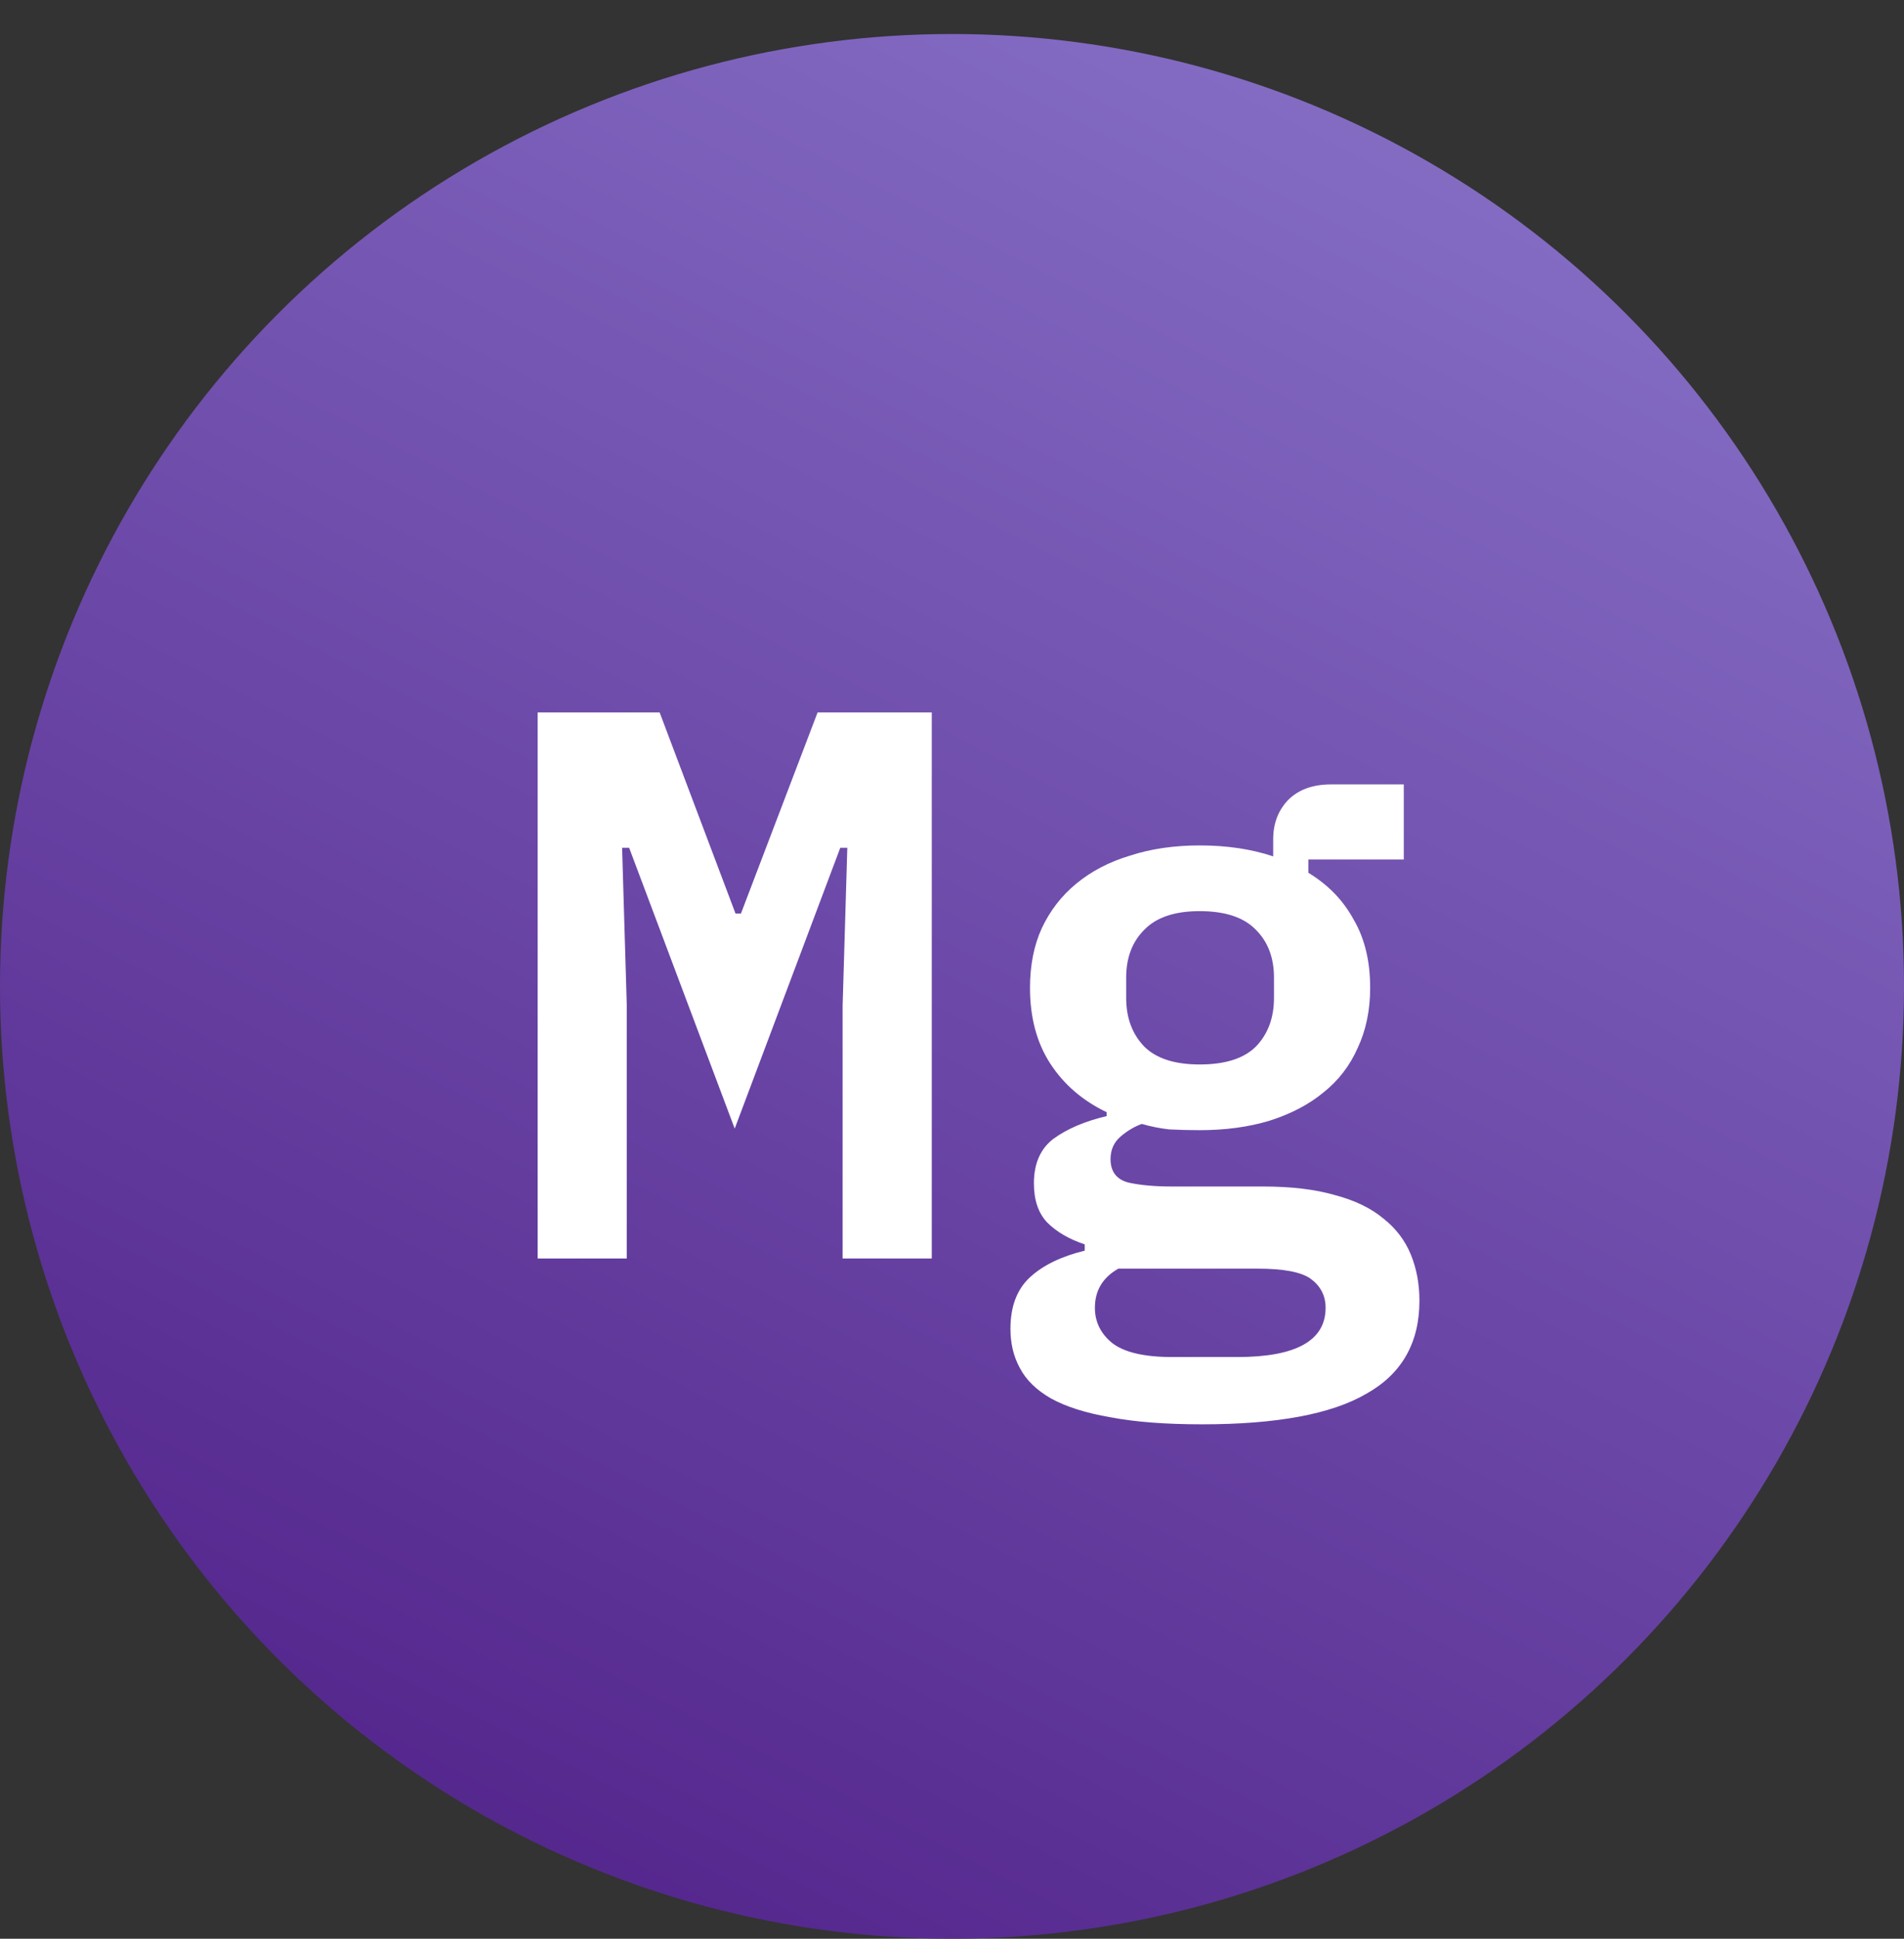
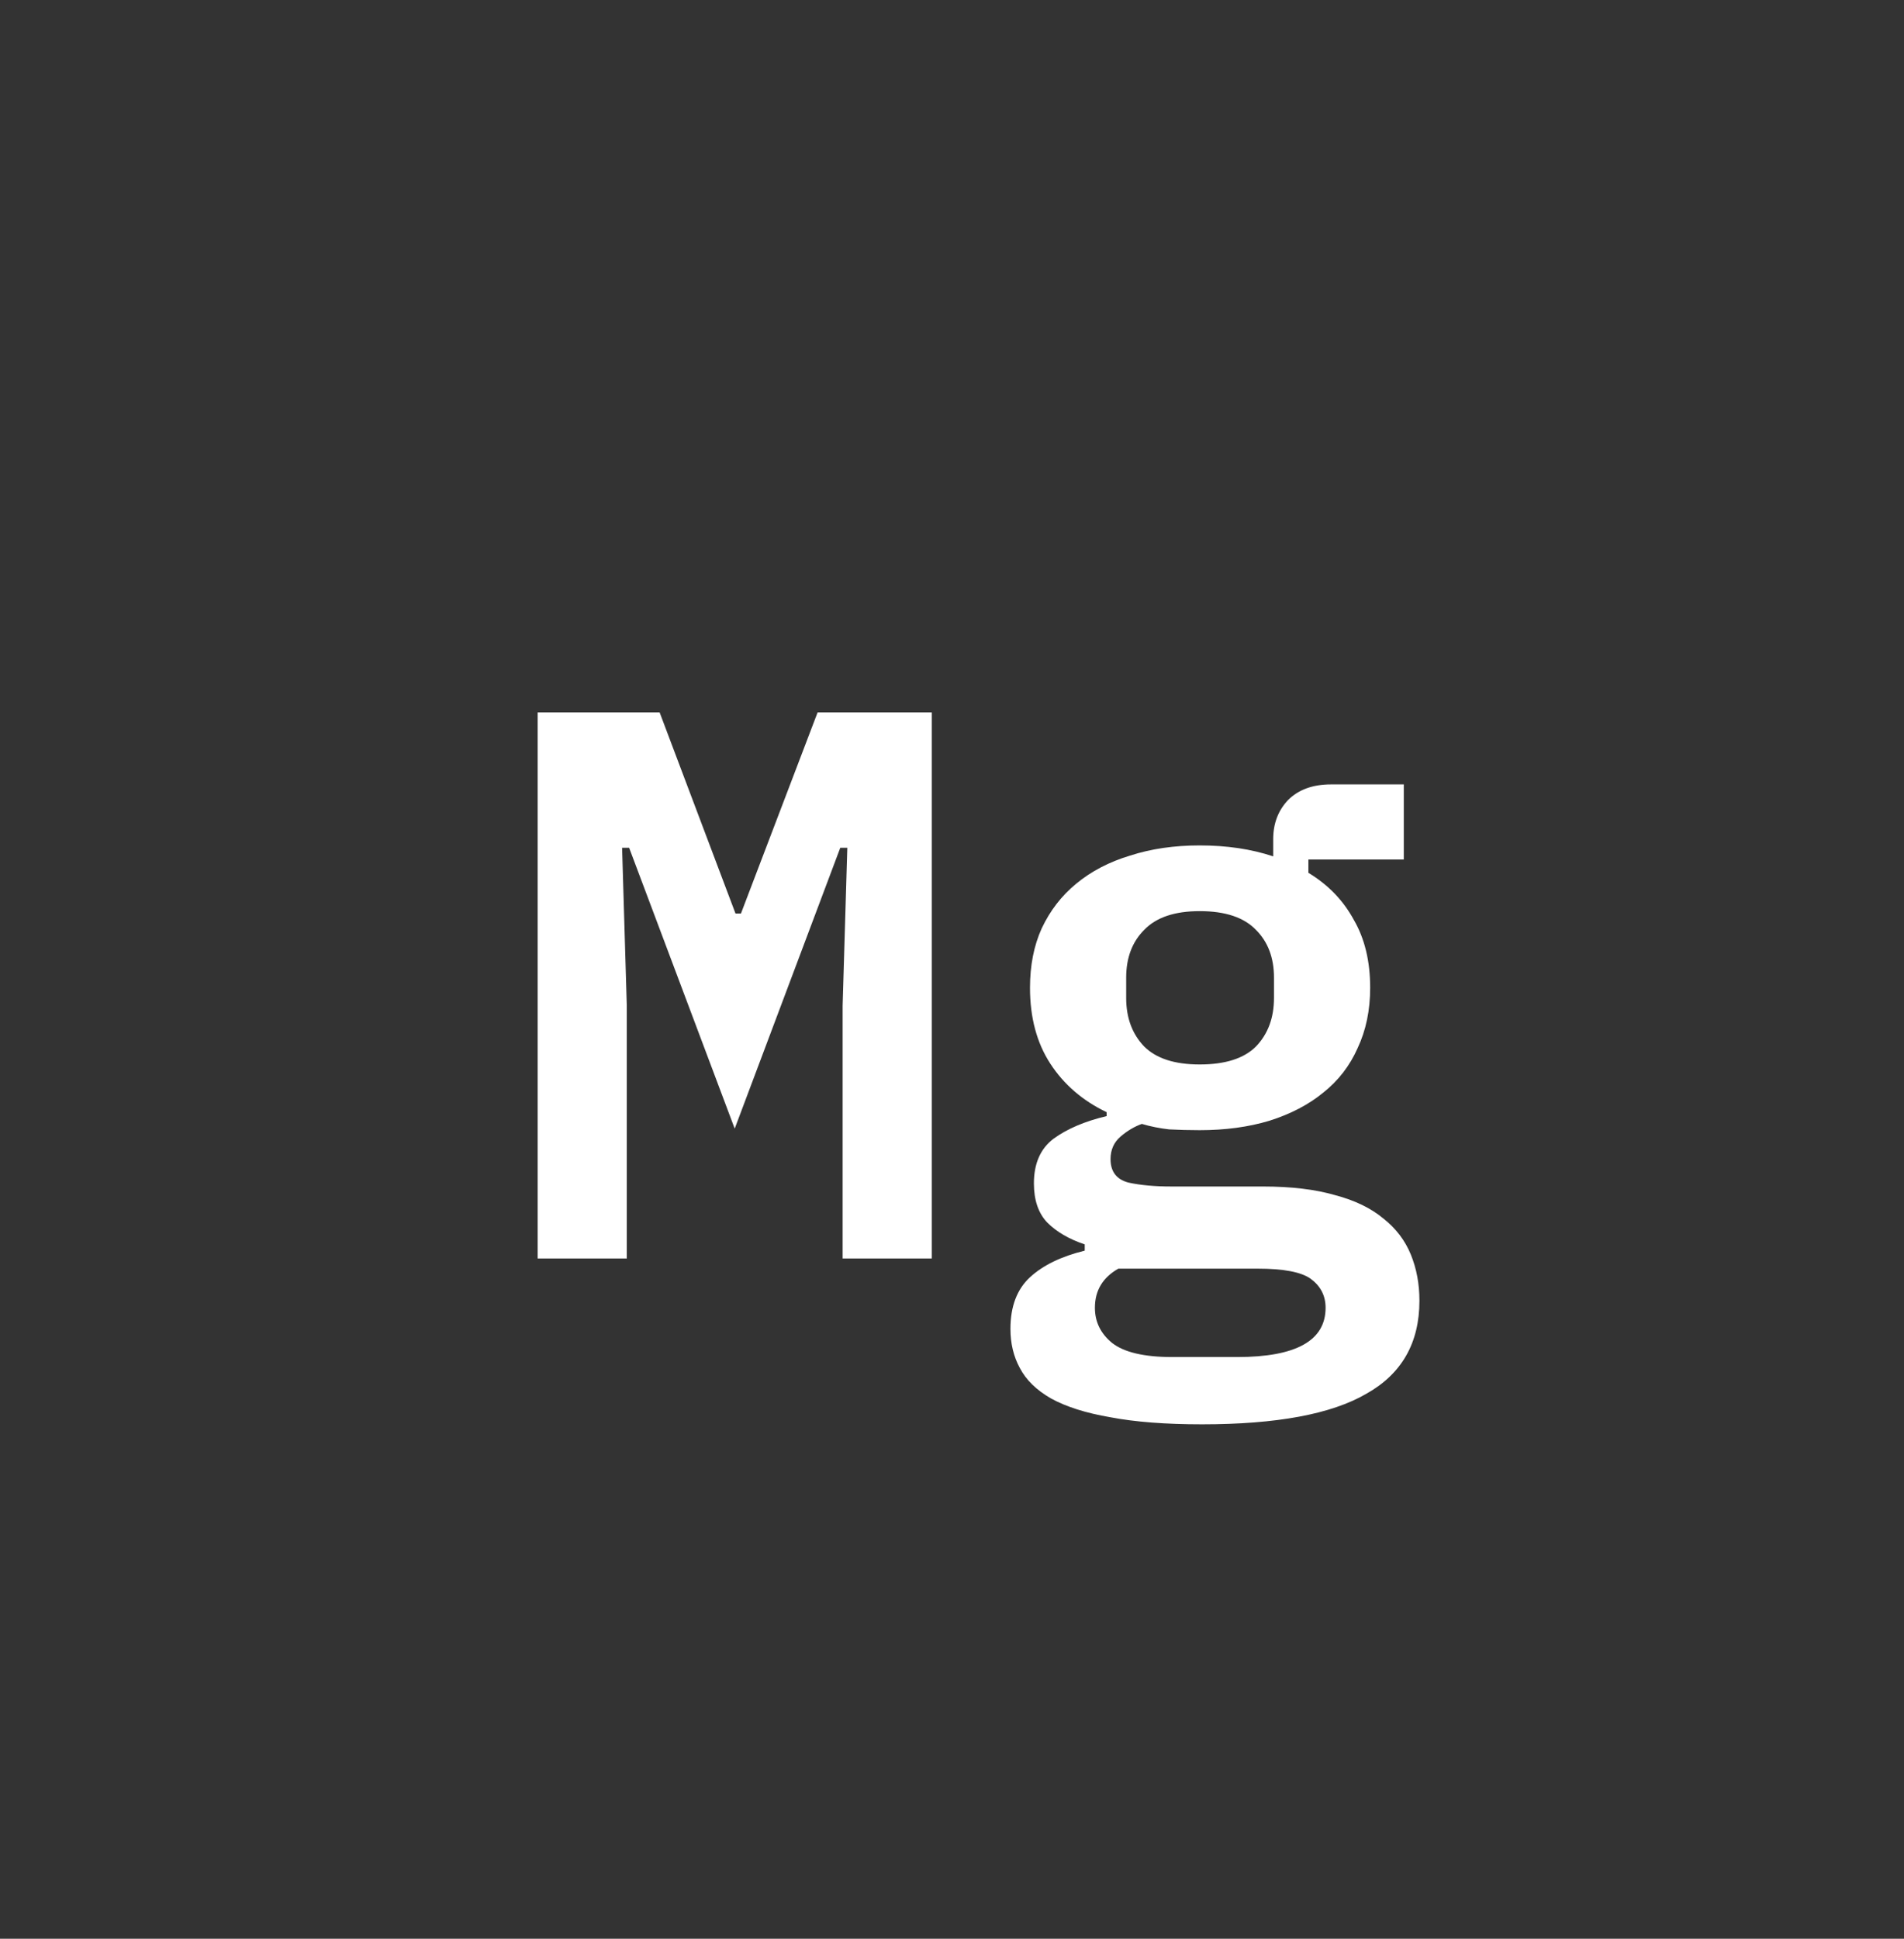
<svg xmlns="http://www.w3.org/2000/svg" width="56" height="57" viewBox="0 0 56 57" fill="none">
  <rect x="0" y="0" width="56" height="57" fill="#333333" stroke="none" />
-   <circle cx="28" cy="29" r="28" fill="url(#paint0_linear_2144_41972)" />
  <path d="M24.783 29.571L24.921 24.925H24.714L21.609 33.182L18.504 24.925H18.297L18.435 29.571V37H15.813V20.946H19.401L21.632 26.857H21.793L24.047 20.946H27.405V37H24.783V29.571ZM41.748 38.242C41.748 39.484 41.227 40.396 40.184 40.979C39.157 41.577 37.547 41.876 35.354 41.876C34.281 41.876 33.384 41.807 32.663 41.669C31.942 41.546 31.36 41.362 30.915 41.117C30.486 40.872 30.179 40.573 29.995 40.22C29.811 39.883 29.719 39.499 29.719 39.07C29.719 38.411 29.911 37.905 30.294 37.552C30.677 37.199 31.214 36.939 31.904 36.77V36.586C31.444 36.433 31.076 36.218 30.8 35.942C30.539 35.666 30.409 35.283 30.409 34.792C30.409 34.209 30.601 33.772 30.984 33.481C31.383 33.19 31.904 32.967 32.548 32.814V32.699C31.843 32.362 31.291 31.886 30.892 31.273C30.493 30.66 30.294 29.916 30.294 29.042C30.294 28.383 30.409 27.8 30.639 27.294C30.884 26.773 31.222 26.336 31.651 25.983C32.096 25.615 32.625 25.339 33.238 25.155C33.851 24.956 34.534 24.856 35.285 24.856C36.082 24.856 36.803 24.963 37.447 25.178V24.672C37.447 24.212 37.593 23.829 37.884 23.522C38.191 23.215 38.612 23.062 39.149 23.062H41.288V25.27H38.482V25.661C39.065 26.014 39.509 26.474 39.816 27.041C40.138 27.593 40.299 28.26 40.299 29.042C40.299 29.701 40.176 30.292 39.931 30.813C39.701 31.334 39.364 31.771 38.919 32.124C38.49 32.477 37.961 32.753 37.332 32.952C36.719 33.136 36.036 33.228 35.285 33.228C34.978 33.228 34.679 33.22 34.388 33.205C34.112 33.174 33.844 33.121 33.583 33.044C33.368 33.121 33.161 33.243 32.962 33.412C32.763 33.581 32.663 33.803 32.663 34.079C32.663 34.447 32.839 34.677 33.192 34.769C33.545 34.846 33.966 34.884 34.457 34.884H37.148C37.976 34.884 38.681 34.968 39.264 35.137C39.847 35.29 40.322 35.52 40.69 35.827C41.058 36.118 41.326 36.471 41.495 36.885C41.664 37.299 41.748 37.751 41.748 38.242ZM38.988 38.449C38.988 38.096 38.842 37.813 38.551 37.598C38.275 37.399 37.754 37.299 36.987 37.299H32.893C32.433 37.56 32.203 37.943 32.203 38.449C32.203 38.863 32.372 39.208 32.709 39.484C33.062 39.76 33.652 39.898 34.48 39.898H36.389C38.122 39.898 38.988 39.415 38.988 38.449ZM35.285 31.296C36.036 31.296 36.588 31.12 36.941 30.767C37.294 30.399 37.47 29.924 37.47 29.341V28.743C37.47 28.16 37.294 27.693 36.941 27.34C36.588 26.972 36.036 26.788 35.285 26.788C34.549 26.788 34.005 26.972 33.652 27.34C33.299 27.693 33.123 28.16 33.123 28.743V29.341C33.123 29.924 33.299 30.399 33.652 30.767C34.005 31.12 34.549 31.296 35.285 31.296Z" fill="white" />
  <defs>
    <linearGradient id="paint0_linear_2144_41972" x1="47.5" y1="1" x2="18.5" y2="57" gradientUnits="userSpaceOnUse">
      <stop stop-color="#8872C8" />
      <stop offset="1" stop-color="#54268D" />
    </linearGradient>
  </defs>
</svg>